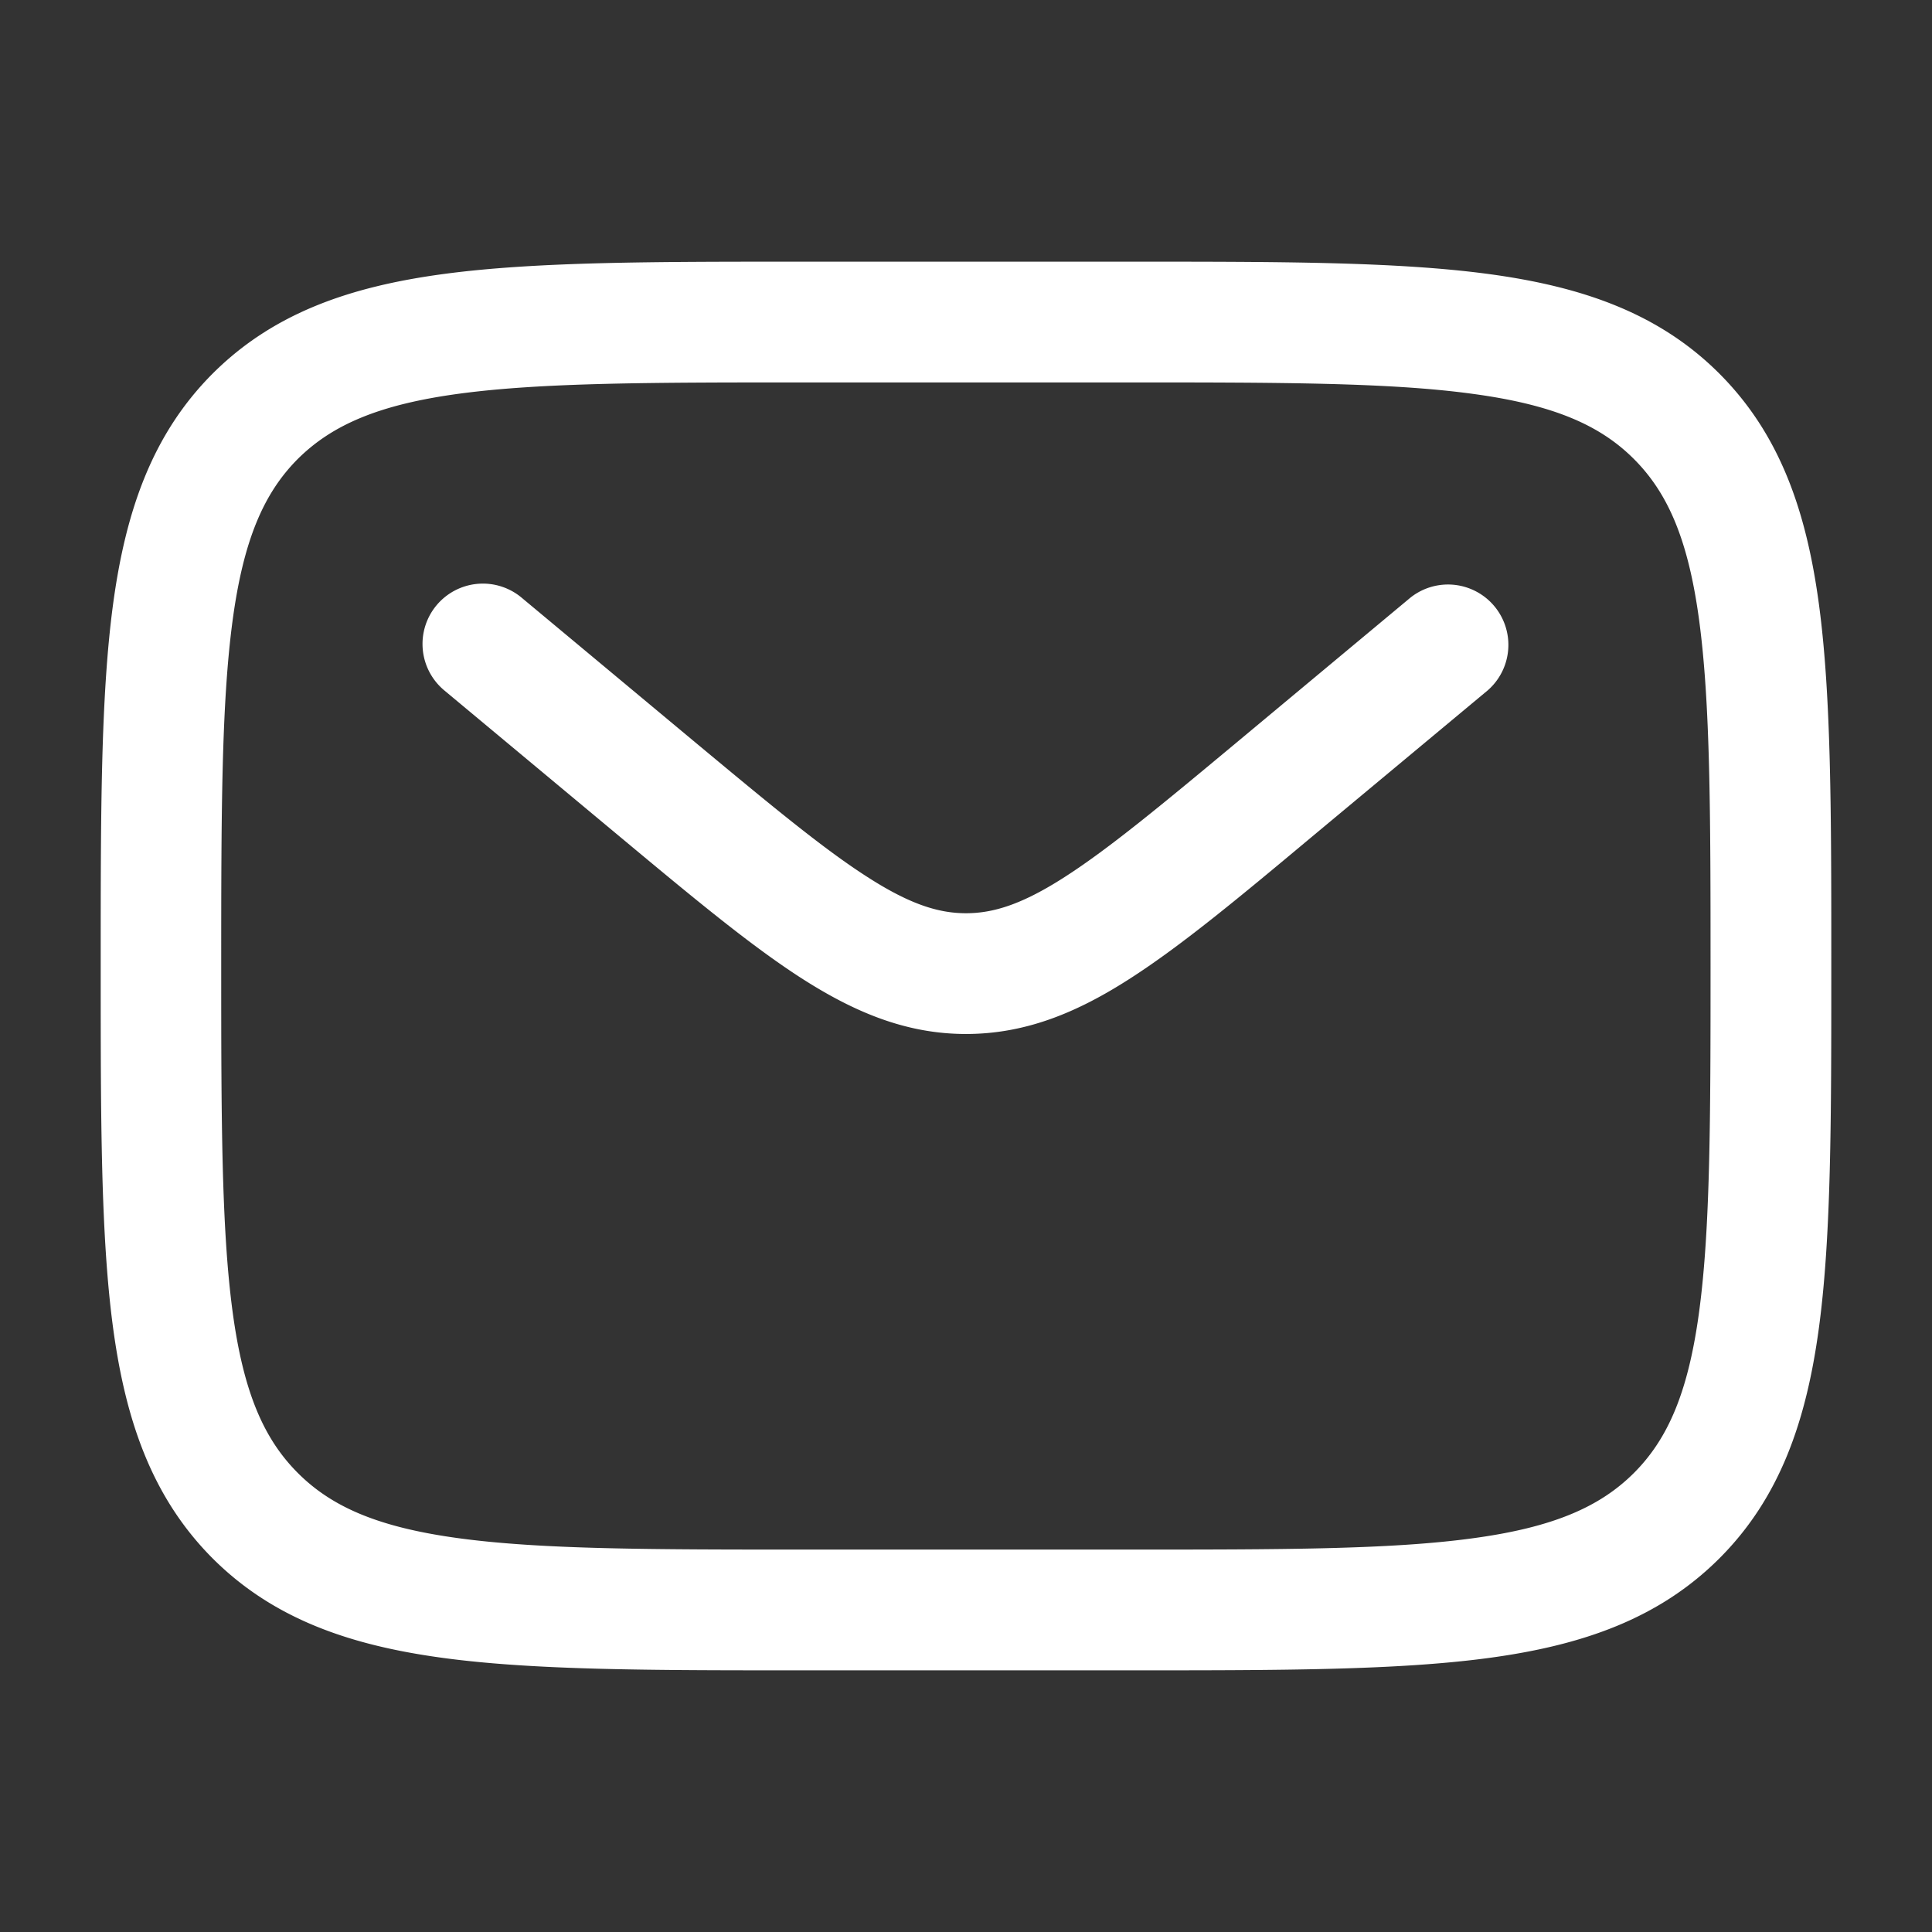
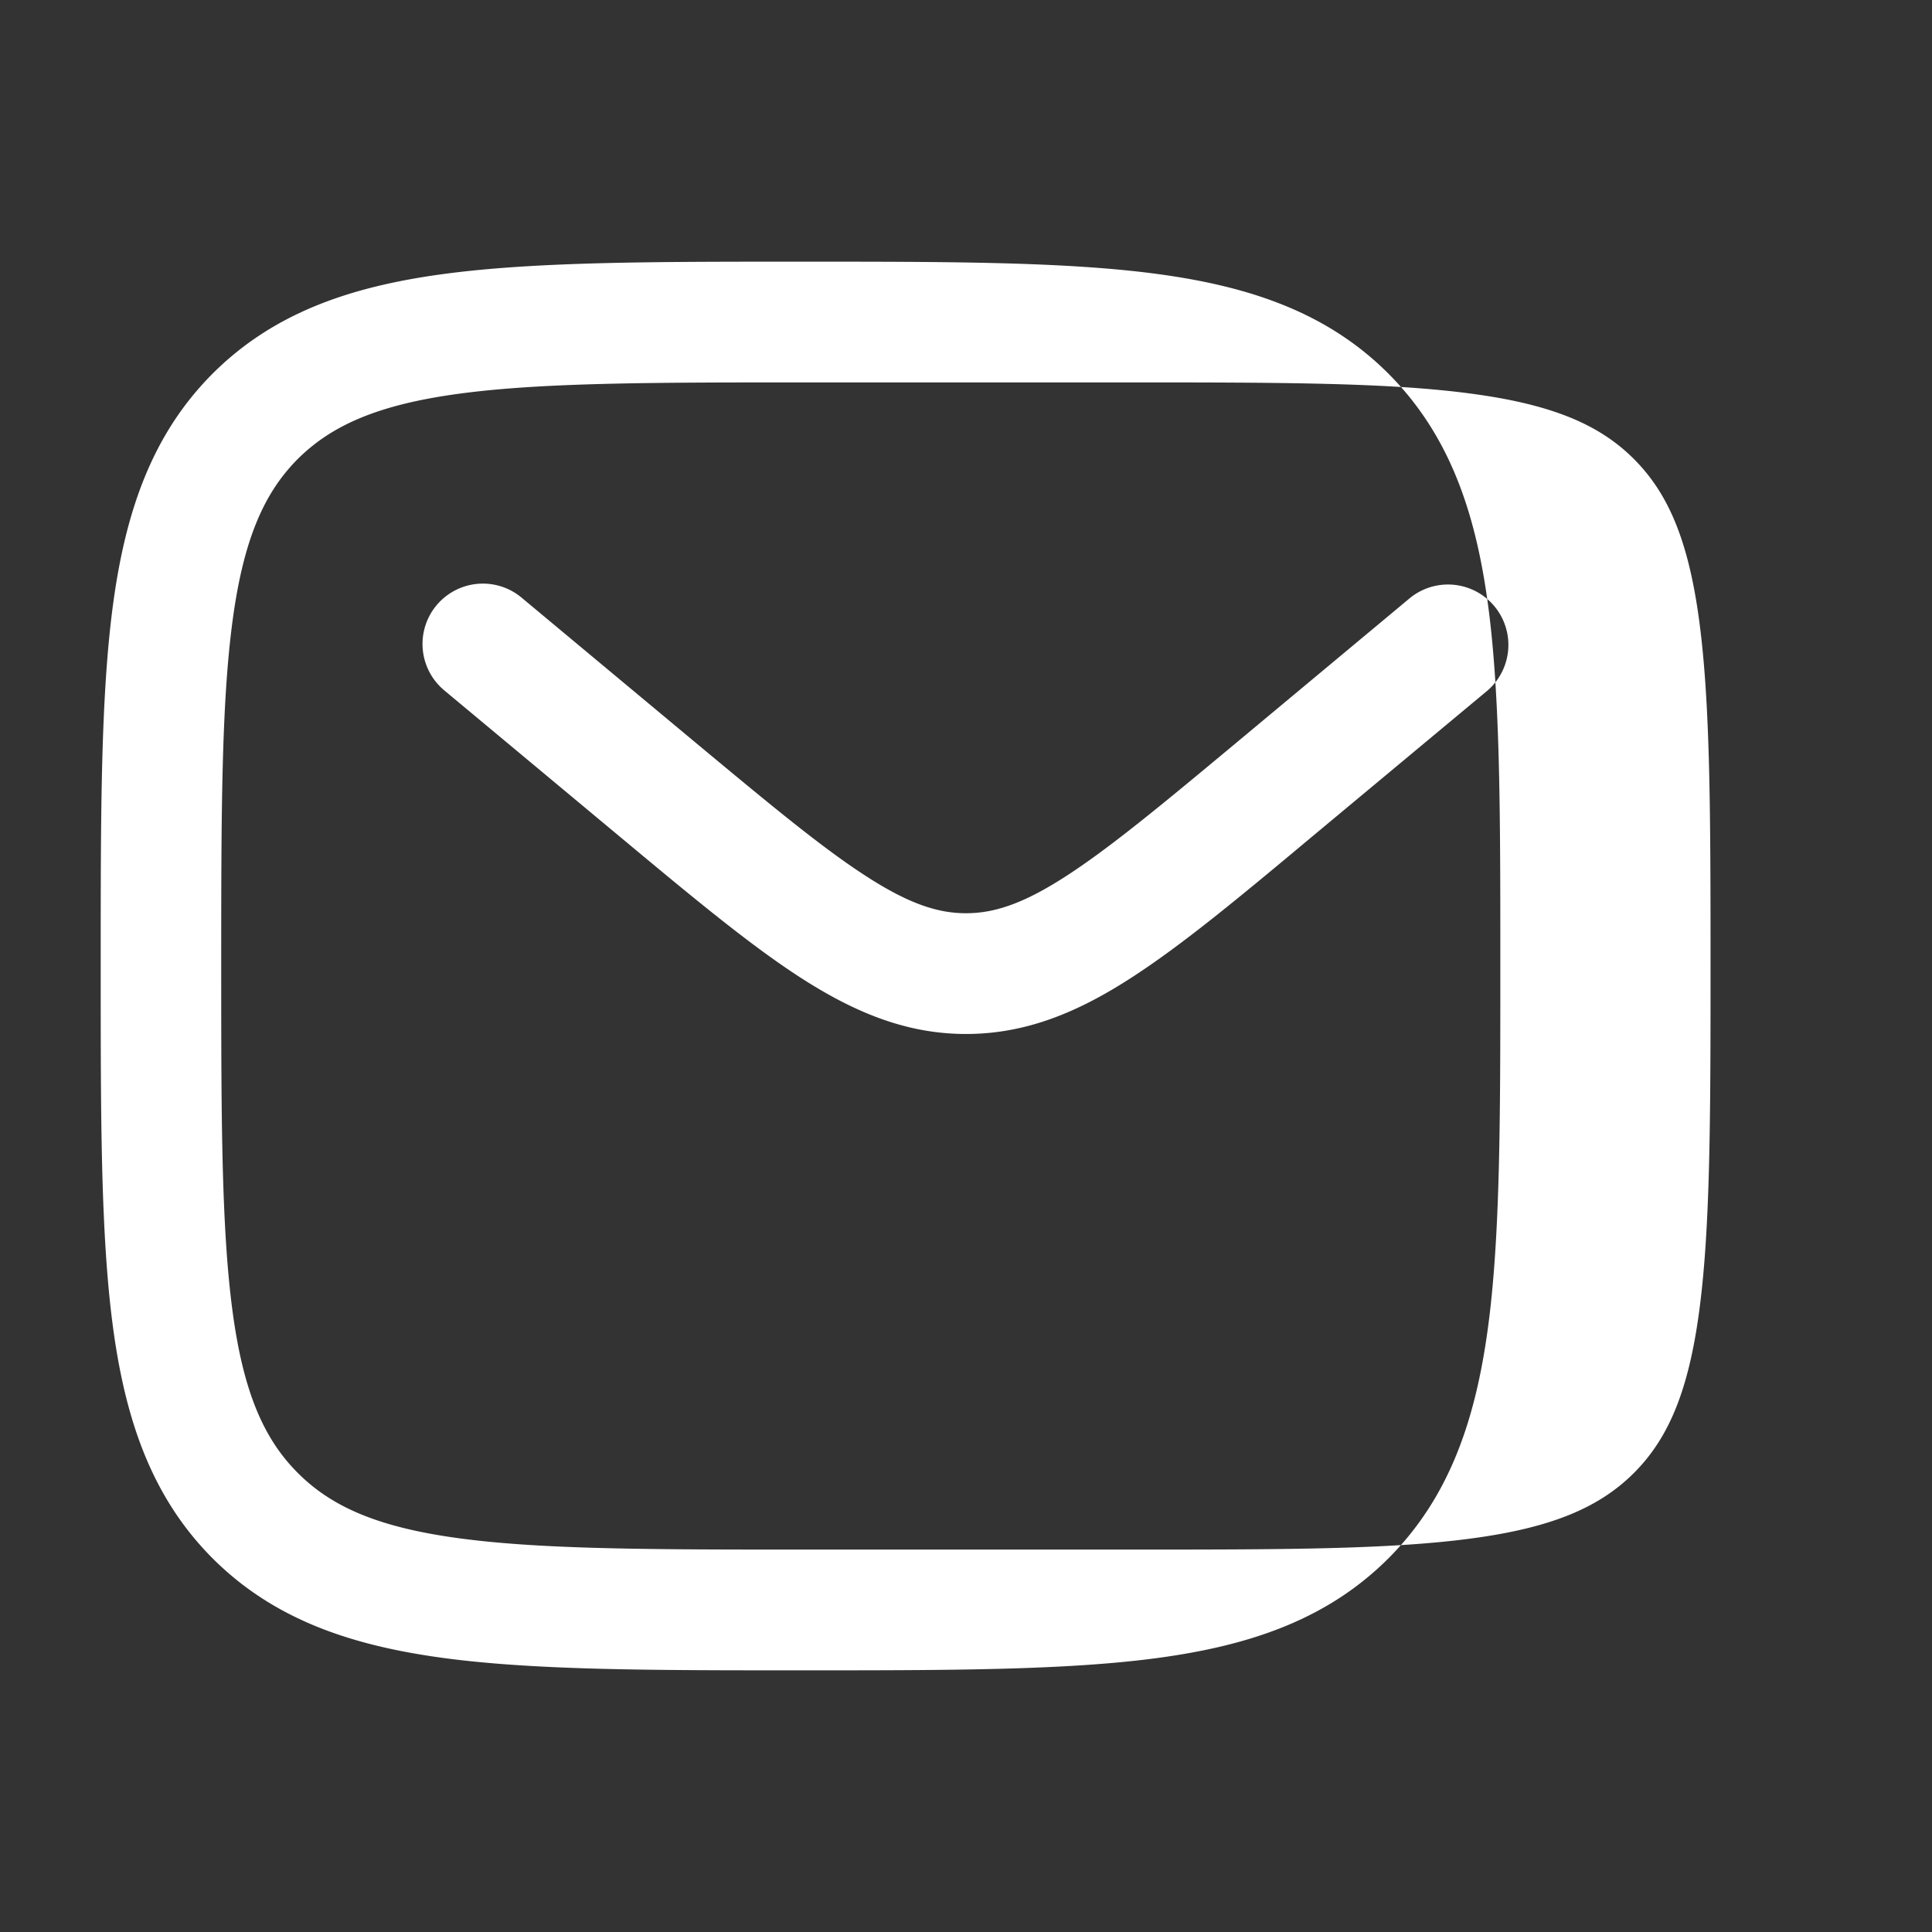
<svg xmlns="http://www.w3.org/2000/svg" width="16" height="16" fill="none">
  <rect width="100%" height="100%" fill="#333333" stroke="none" />
-   <path fill-rule="evenodd" clip-rule="evenodd" d="M6.629 2.167H9.37c1.226 0 2.196 0 2.956.102.781.105 1.414.326 1.913.825.499.5.72 1.132.825 1.913.102.76.102 1.73.102 2.956v.074c0 1.226 0 2.196-.102 2.956-.105.781-.326 1.414-.825 1.913-.5.499-1.132.72-1.913.825-.76.102-1.73.102-2.956.102H6.63c-1.225 0-2.196 0-2.955-.102-.782-.105-1.414-.326-1.914-.825-.498-.5-.72-1.132-.825-1.913-.102-.76-.102-1.73-.102-2.956v-.074c0-1.226 0-2.196.102-2.956.105-.78.327-1.414.825-1.913.5-.499 1.132-.72 1.914-.825.76-.102 1.73-.102 2.955-.102ZM3.806 3.26c-.67.09-1.057.26-1.34.541-.281.282-.45.67-.54 1.34-.092.685-.094 1.588-.094 2.86 0 1.27.002 2.173.094 2.86.09.67.259 1.056.541 1.338.282.282.669.451 1.34.541.685.092 1.587.093 2.859.093h2.666c1.272 0 2.175 0 2.86-.093.67-.09 1.057-.26 1.339-.541.282-.282.451-.669.541-1.34.092-.685.094-1.588.094-2.859s-.002-2.174-.094-2.86c-.09-.67-.259-1.057-.541-1.339-.282-.282-.669-.45-1.34-.54-.684-.093-1.587-.094-2.859-.094H6.666c-1.272 0-2.174.001-2.86.093Zm-.191 1.753a.5.5 0 0 1 .704-.064l1.44 1.2c.623.518 1.054.876 1.42 1.111.352.227.591.303.821.303.23 0 .47-.076.822-.303.365-.235.797-.593 1.419-1.111l1.44-1.2a.5.5 0 0 1 .64.768l-1.465 1.22c-.591.494-1.07.892-1.493 1.164-.44.284-.869.462-1.363.462s-.922-.179-1.363-.462c-.423-.272-.901-.67-1.493-1.163L3.68 5.718a.5.5 0 0 1-.065-.705Z" fill="#fff" />
+   <path fill-rule="evenodd" clip-rule="evenodd" d="M6.629 2.167c1.226 0 2.196 0 2.956.102.781.105 1.414.326 1.913.825.499.5.72 1.132.825 1.913.102.76.102 1.73.102 2.956v.074c0 1.226 0 2.196-.102 2.956-.105.781-.326 1.414-.825 1.913-.5.499-1.132.72-1.913.825-.76.102-1.73.102-2.956.102H6.63c-1.225 0-2.196 0-2.955-.102-.782-.105-1.414-.326-1.914-.825-.498-.5-.72-1.132-.825-1.913-.102-.76-.102-1.73-.102-2.956v-.074c0-1.226 0-2.196.102-2.956.105-.78.327-1.414.825-1.913.5-.499 1.132-.72 1.914-.825.76-.102 1.73-.102 2.955-.102ZM3.806 3.26c-.67.09-1.057.26-1.34.541-.281.282-.45.67-.54 1.34-.092.685-.094 1.588-.094 2.86 0 1.27.002 2.173.094 2.86.09.67.259 1.056.541 1.338.282.282.669.451 1.34.541.685.092 1.587.093 2.859.093h2.666c1.272 0 2.175 0 2.86-.093.67-.09 1.057-.26 1.339-.541.282-.282.451-.669.541-1.34.092-.685.094-1.588.094-2.859s-.002-2.174-.094-2.86c-.09-.67-.259-1.057-.541-1.339-.282-.282-.669-.45-1.34-.54-.684-.093-1.587-.094-2.859-.094H6.666c-1.272 0-2.174.001-2.86.093Zm-.191 1.753a.5.5 0 0 1 .704-.064l1.44 1.2c.623.518 1.054.876 1.42 1.111.352.227.591.303.821.303.23 0 .47-.076.822-.303.365-.235.797-.593 1.419-1.111l1.44-1.2a.5.5 0 0 1 .64.768l-1.465 1.22c-.591.494-1.07.892-1.493 1.164-.44.284-.869.462-1.363.462s-.922-.179-1.363-.462c-.423-.272-.901-.67-1.493-1.163L3.68 5.718a.5.5 0 0 1-.065-.705Z" fill="#fff" />
</svg>